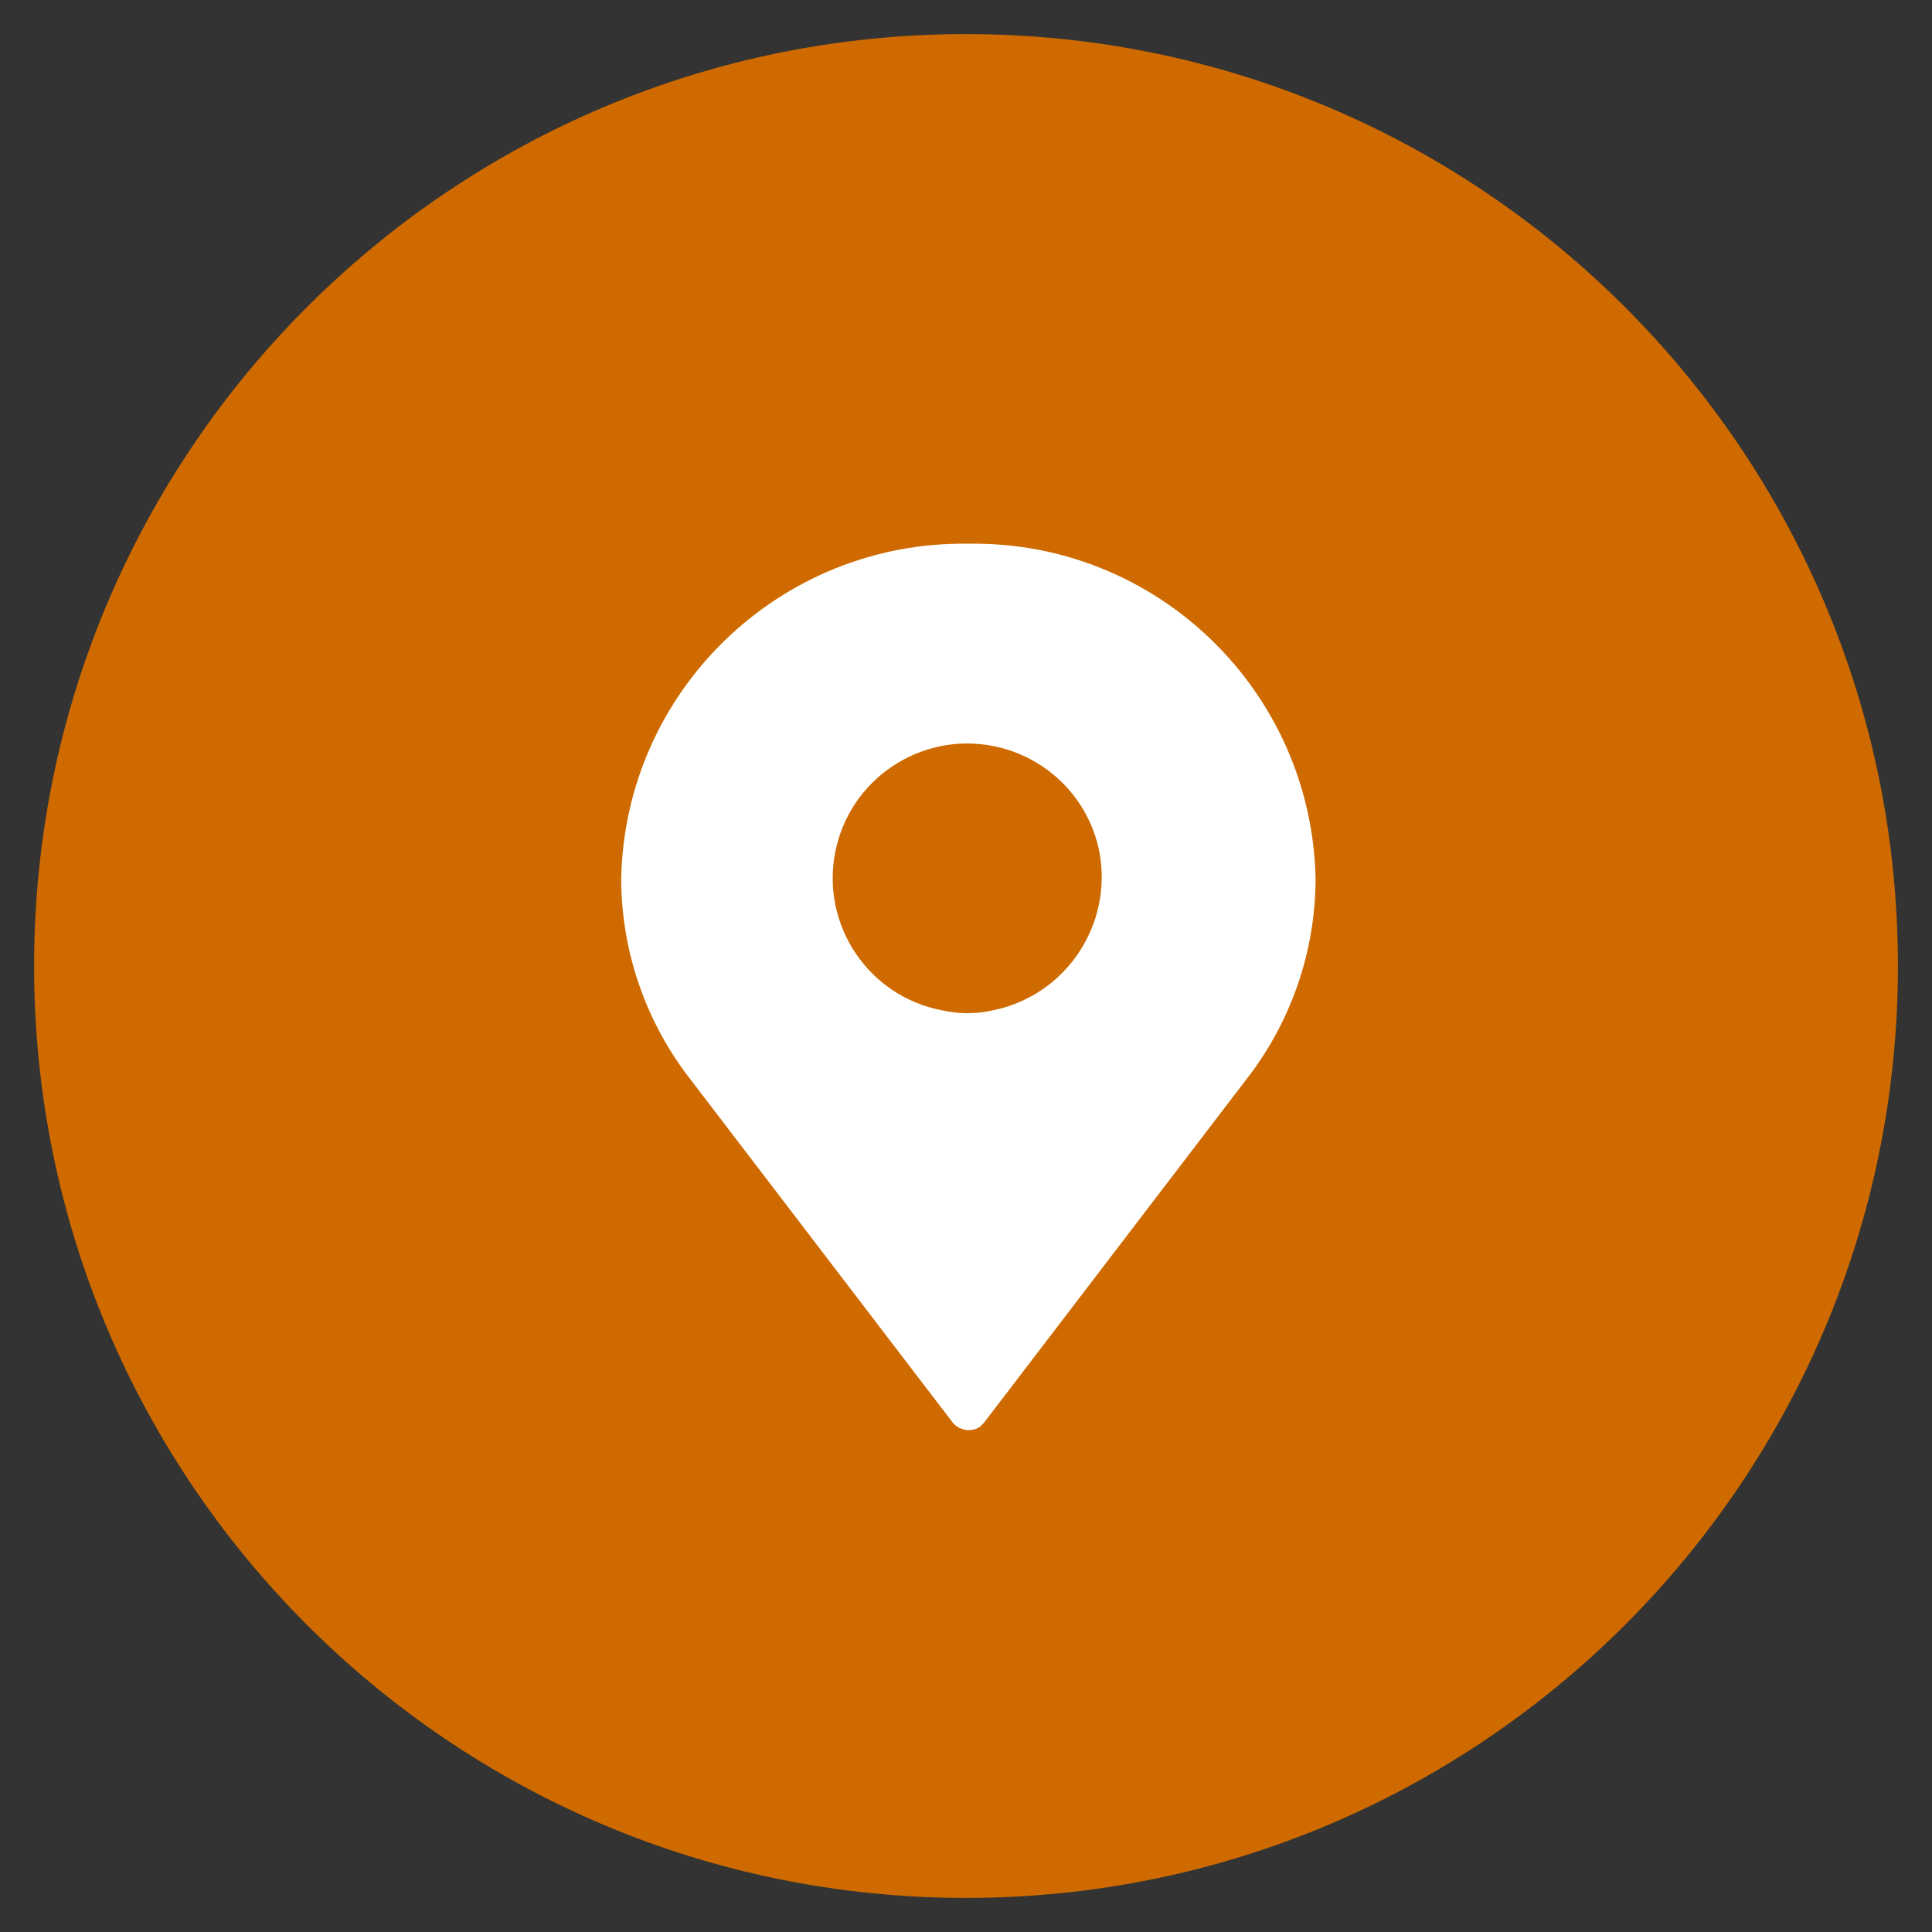
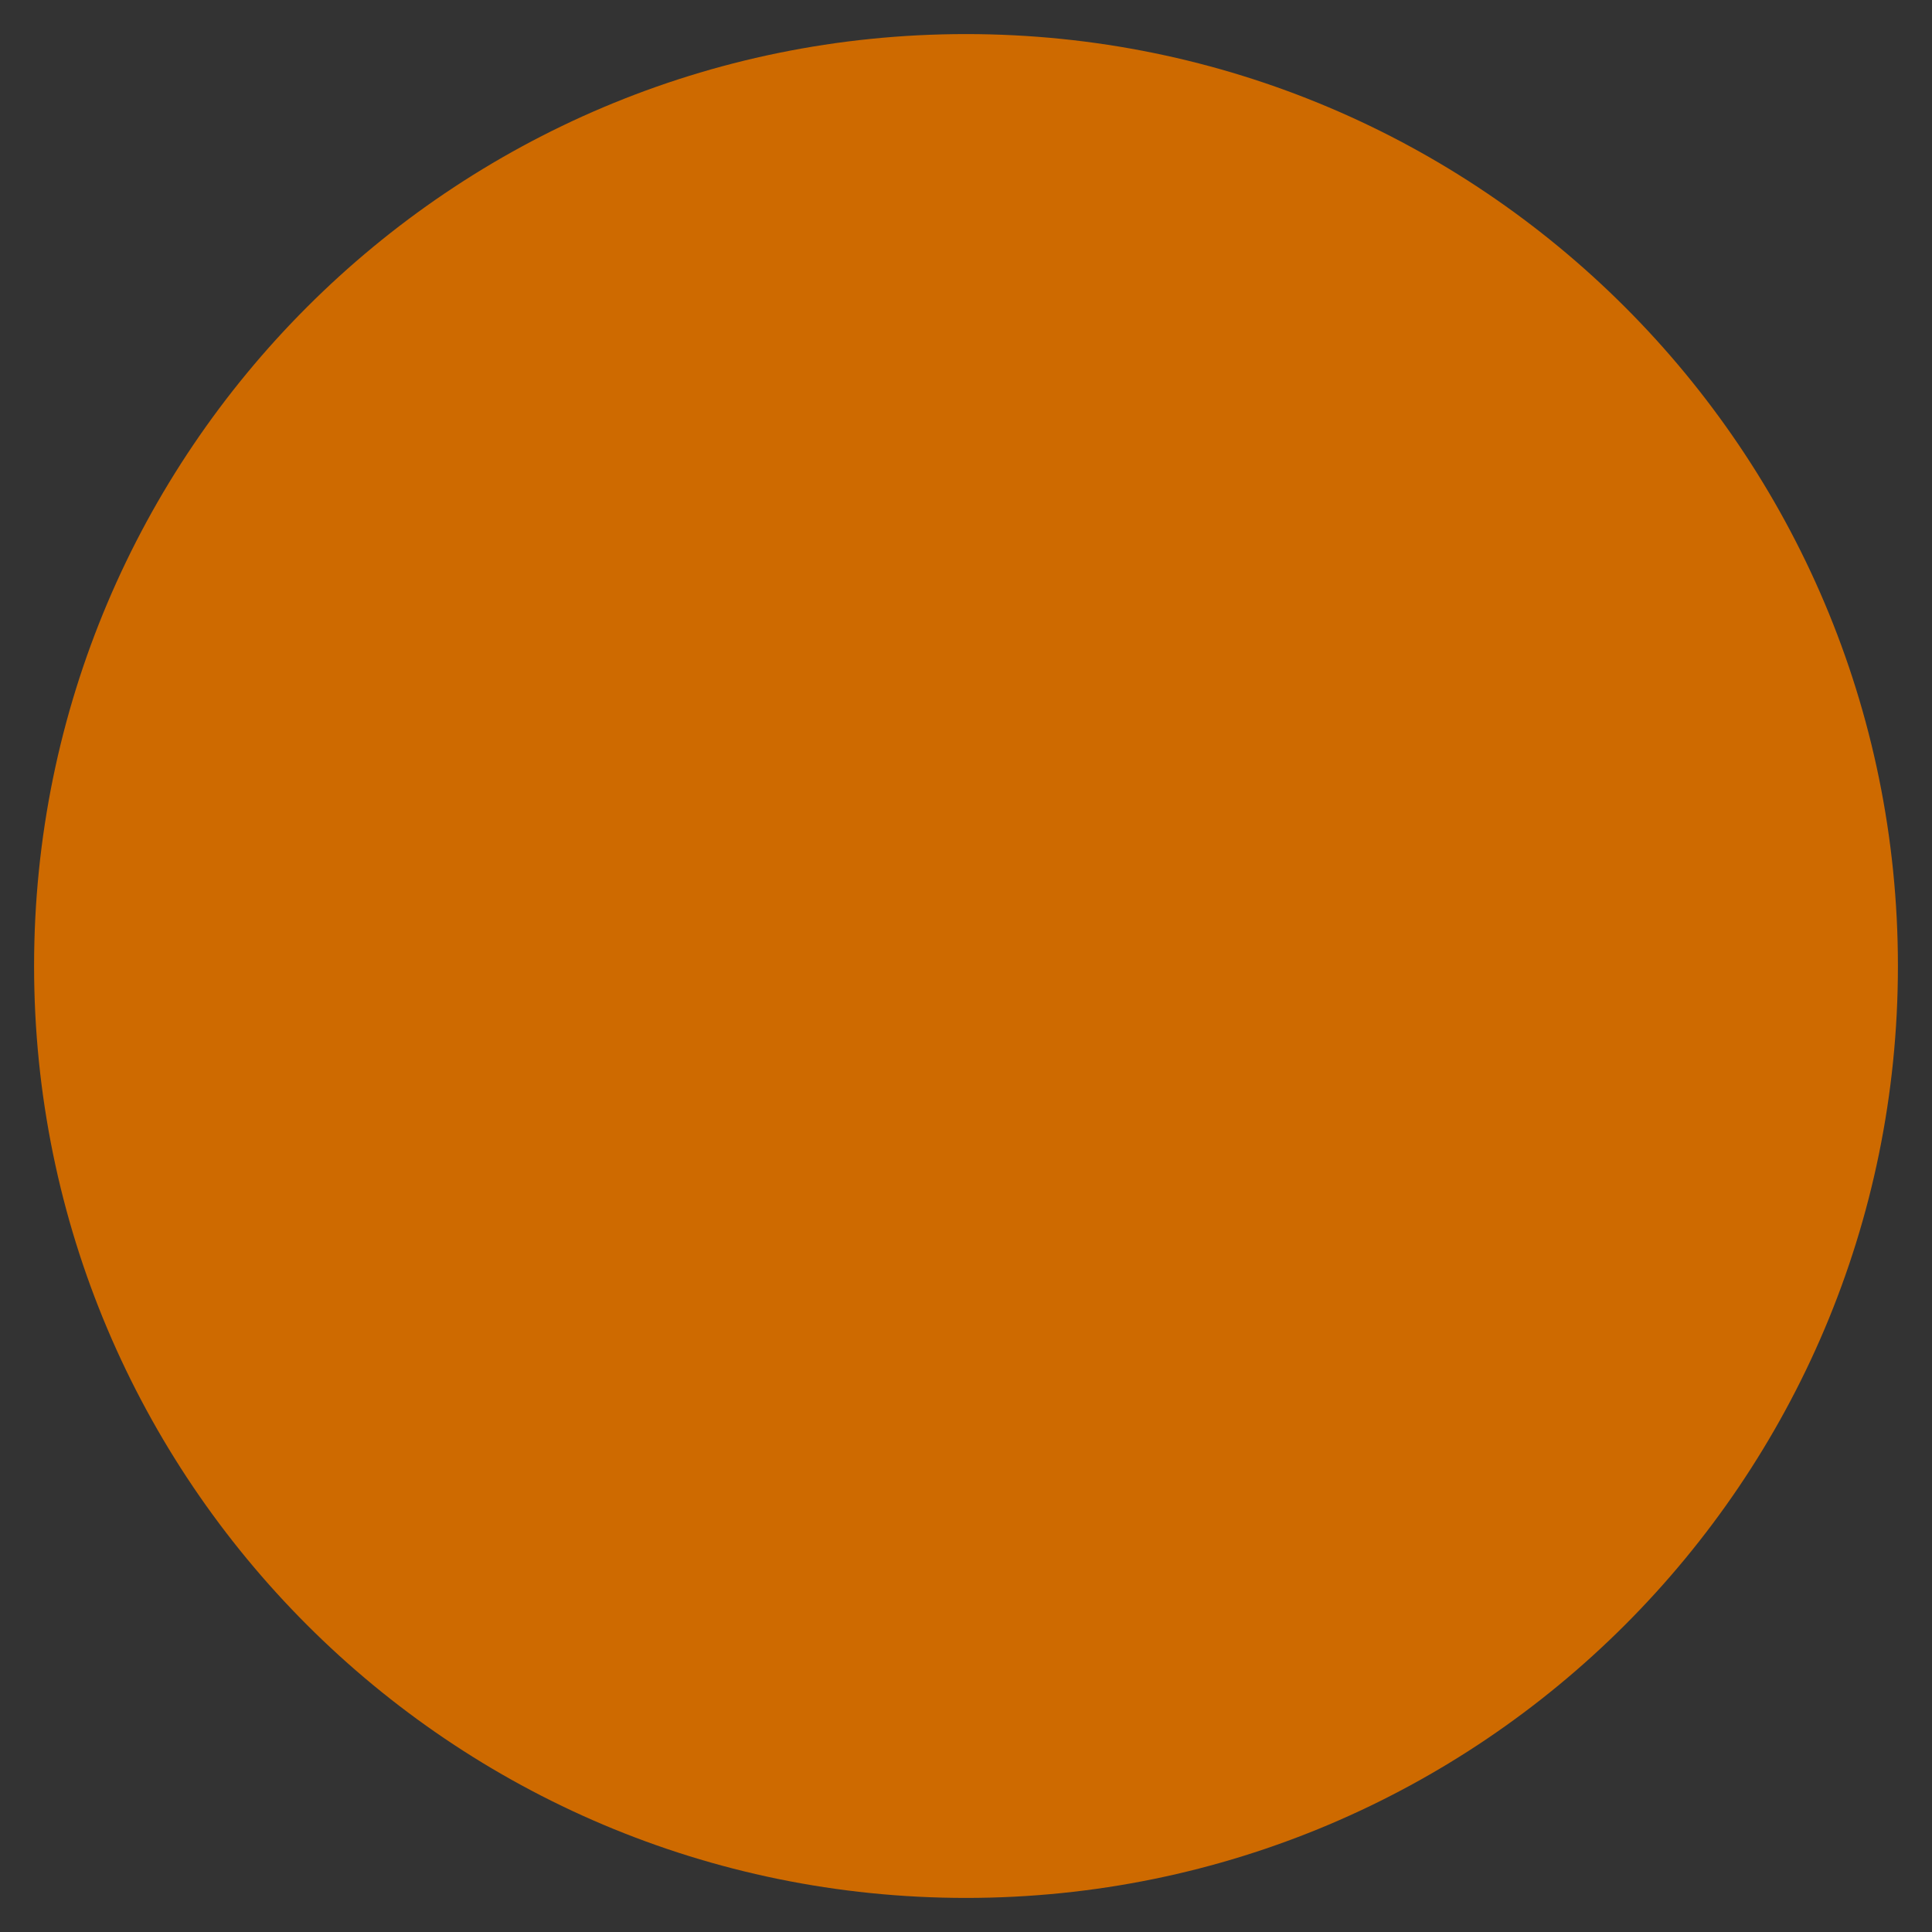
<svg xmlns="http://www.w3.org/2000/svg" id="Layer_1" viewBox="0 0 72.56 72.56">
  <rect x="0" y="0" width="72.56" height="72.56" fill="#333333" stroke="none" />
  <defs>
    <style>.cls-1{fill:none;}.cls-2{fill:#ce6a00;}.cls-3{fill:#fff;}.cls-4{clip-path:url(#clippath);}</style>
    <clipPath id="clippath">
-       <rect class="cls-1" x="23.33" y="20.42" width="26.07" height="33.29" />
-     </clipPath>
+       </clipPath>
  </defs>
  <g id="Mask_Group_64">
    <path id="Path_58" class="cls-2" d="M71.28,36.28c0,19.33-15.67,35-35,35S1.28,55.61,1.28,36.28,16.95,1.28,36.28,1.28s35,15.67,35,35" />
    <g id="Group_88">
      <g class="cls-4">
        <g id="Group_87">
          <path id="Path_95" class="cls-3" d="M35.35,37.94c-2.74-.54-4.52-3.2-3.98-5.94.54-2.74,3.2-4.52,5.94-3.98,2.01.4,3.59,1.97,3.98,3.98.51,2.73-1.26,5.38-3.98,5.94-.64.15-1.31.15-1.95,0M36.36,20.42c-7.07-.1-12.9,5.53-13.03,12.6.01,2.73.93,5.38,2.61,7.53l9.85,12.89c.25.29.69.36,1.01.15l.15-.15,9.85-12.89c1.68-2.15,2.6-4.8,2.61-7.53-.14-7.07-5.96-12.71-13.04-12.6Z" />
        </g>
      </g>
    </g>
  </g>
</svg>